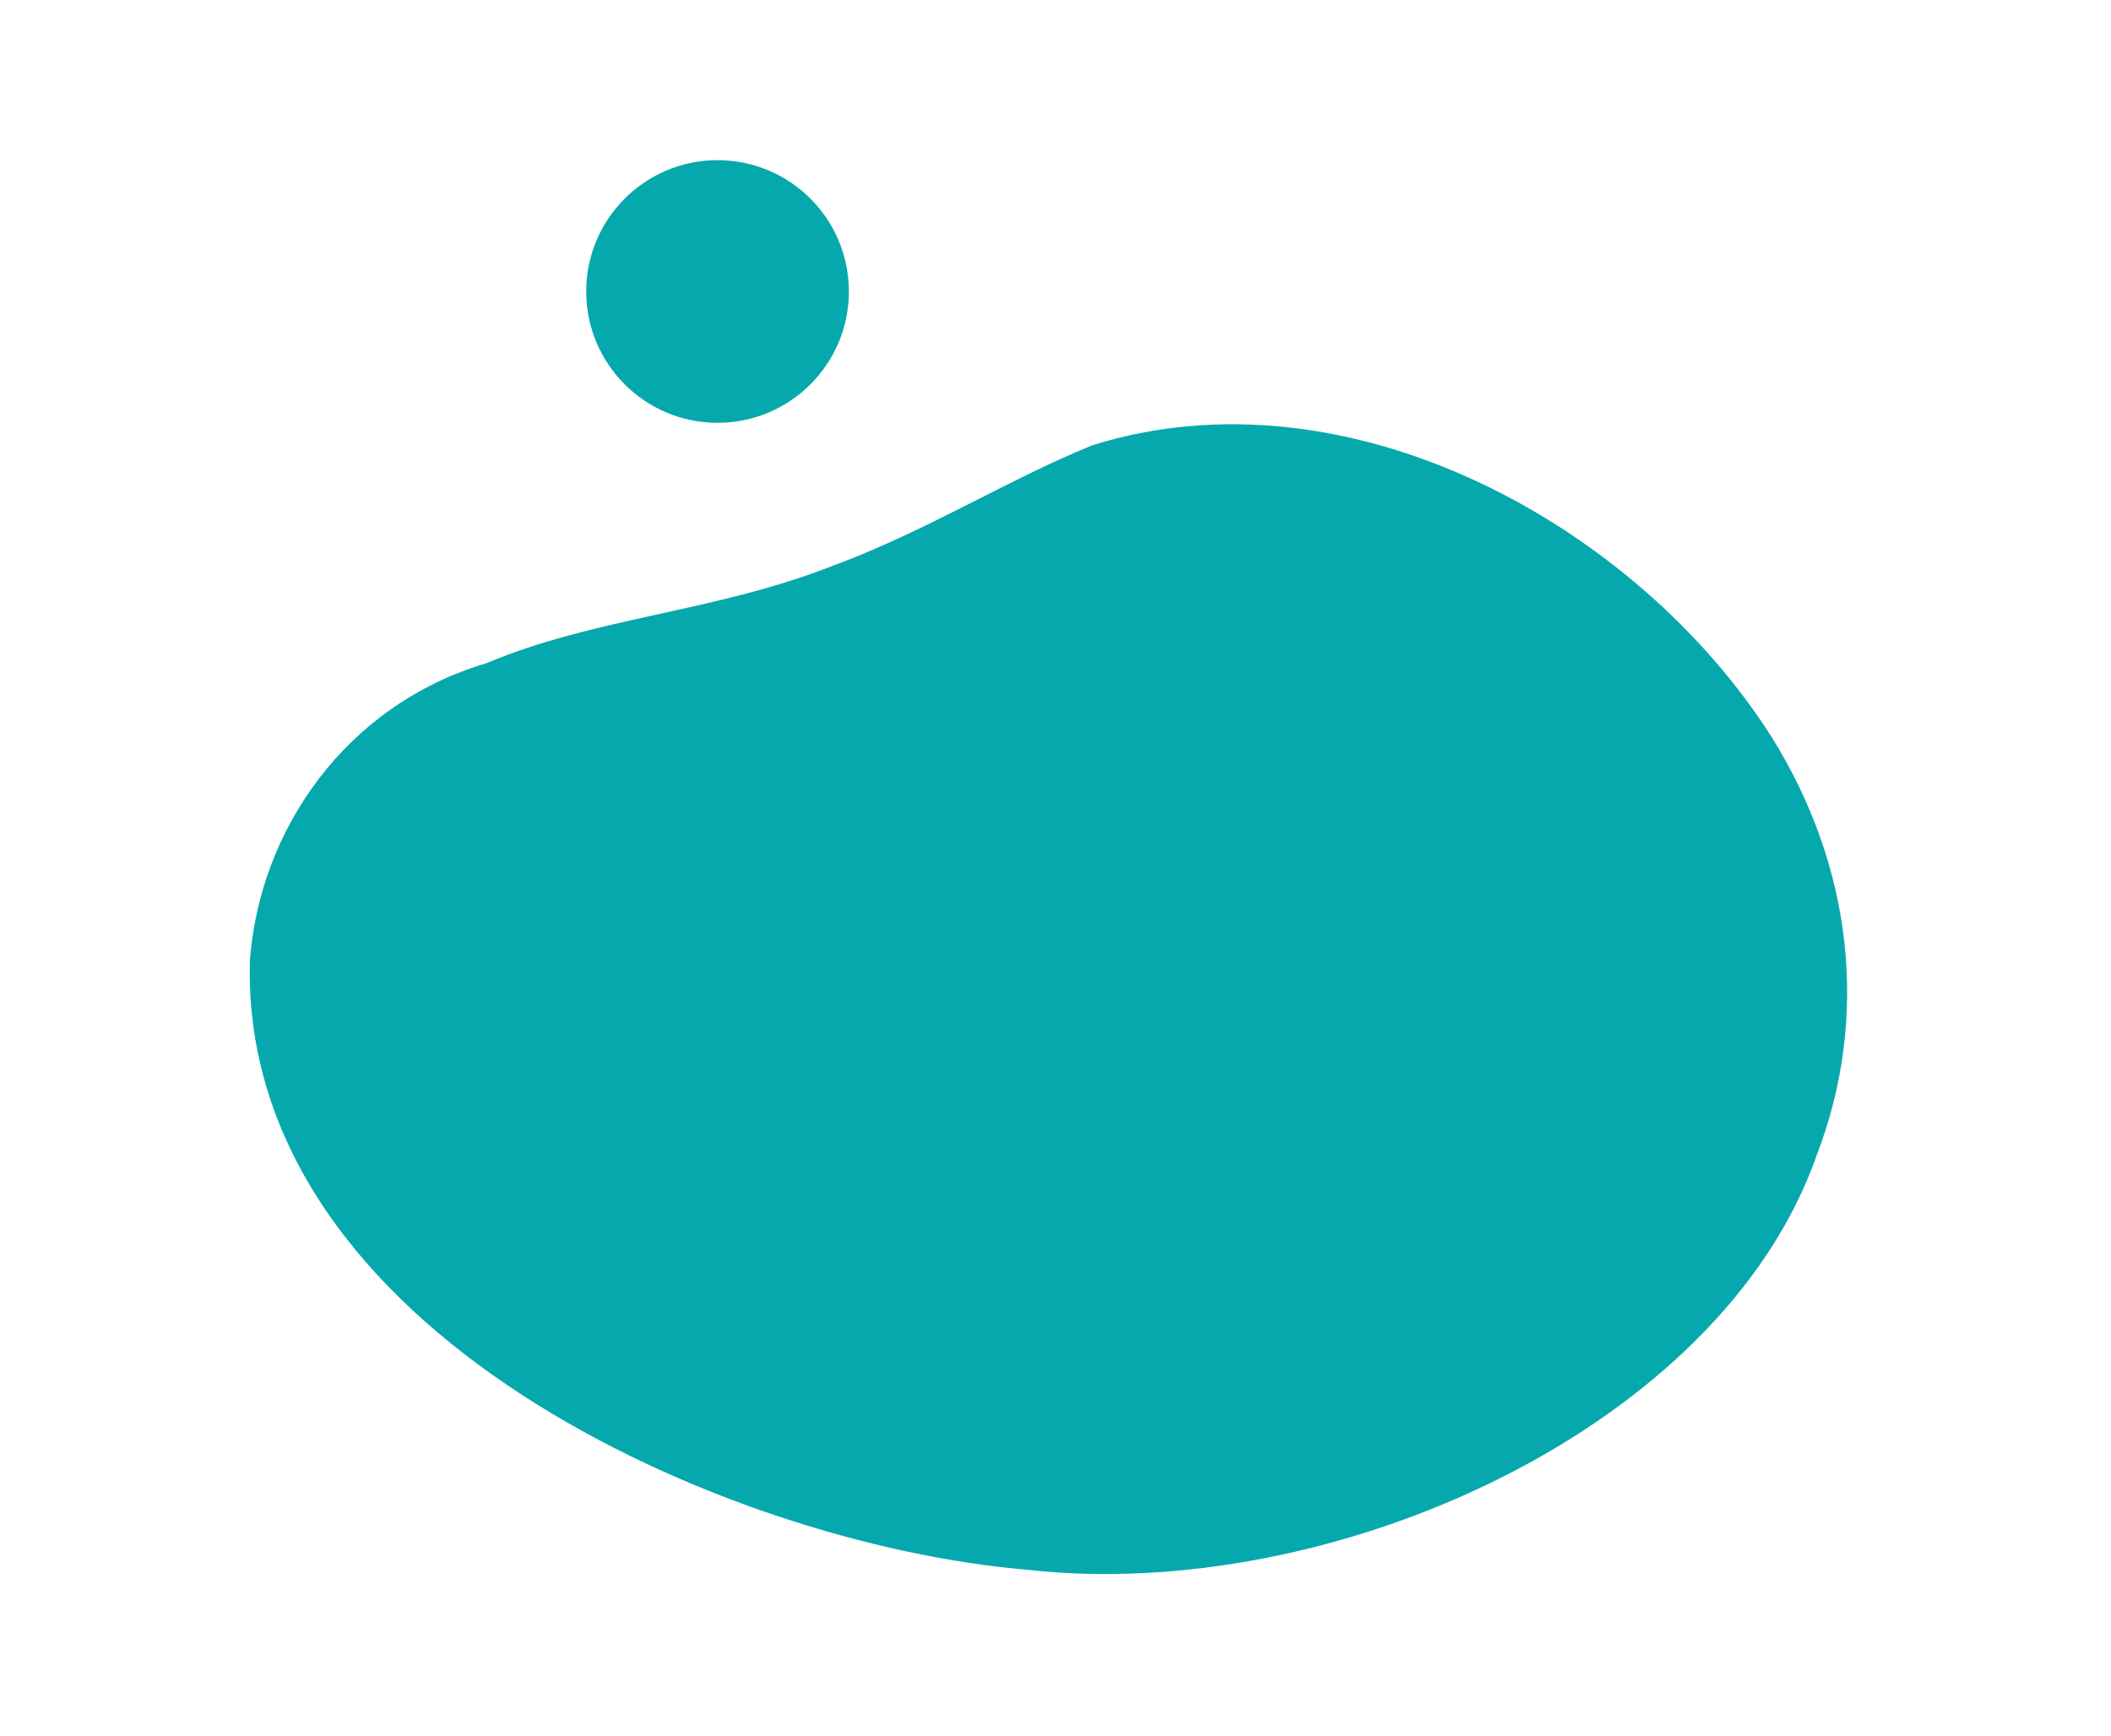
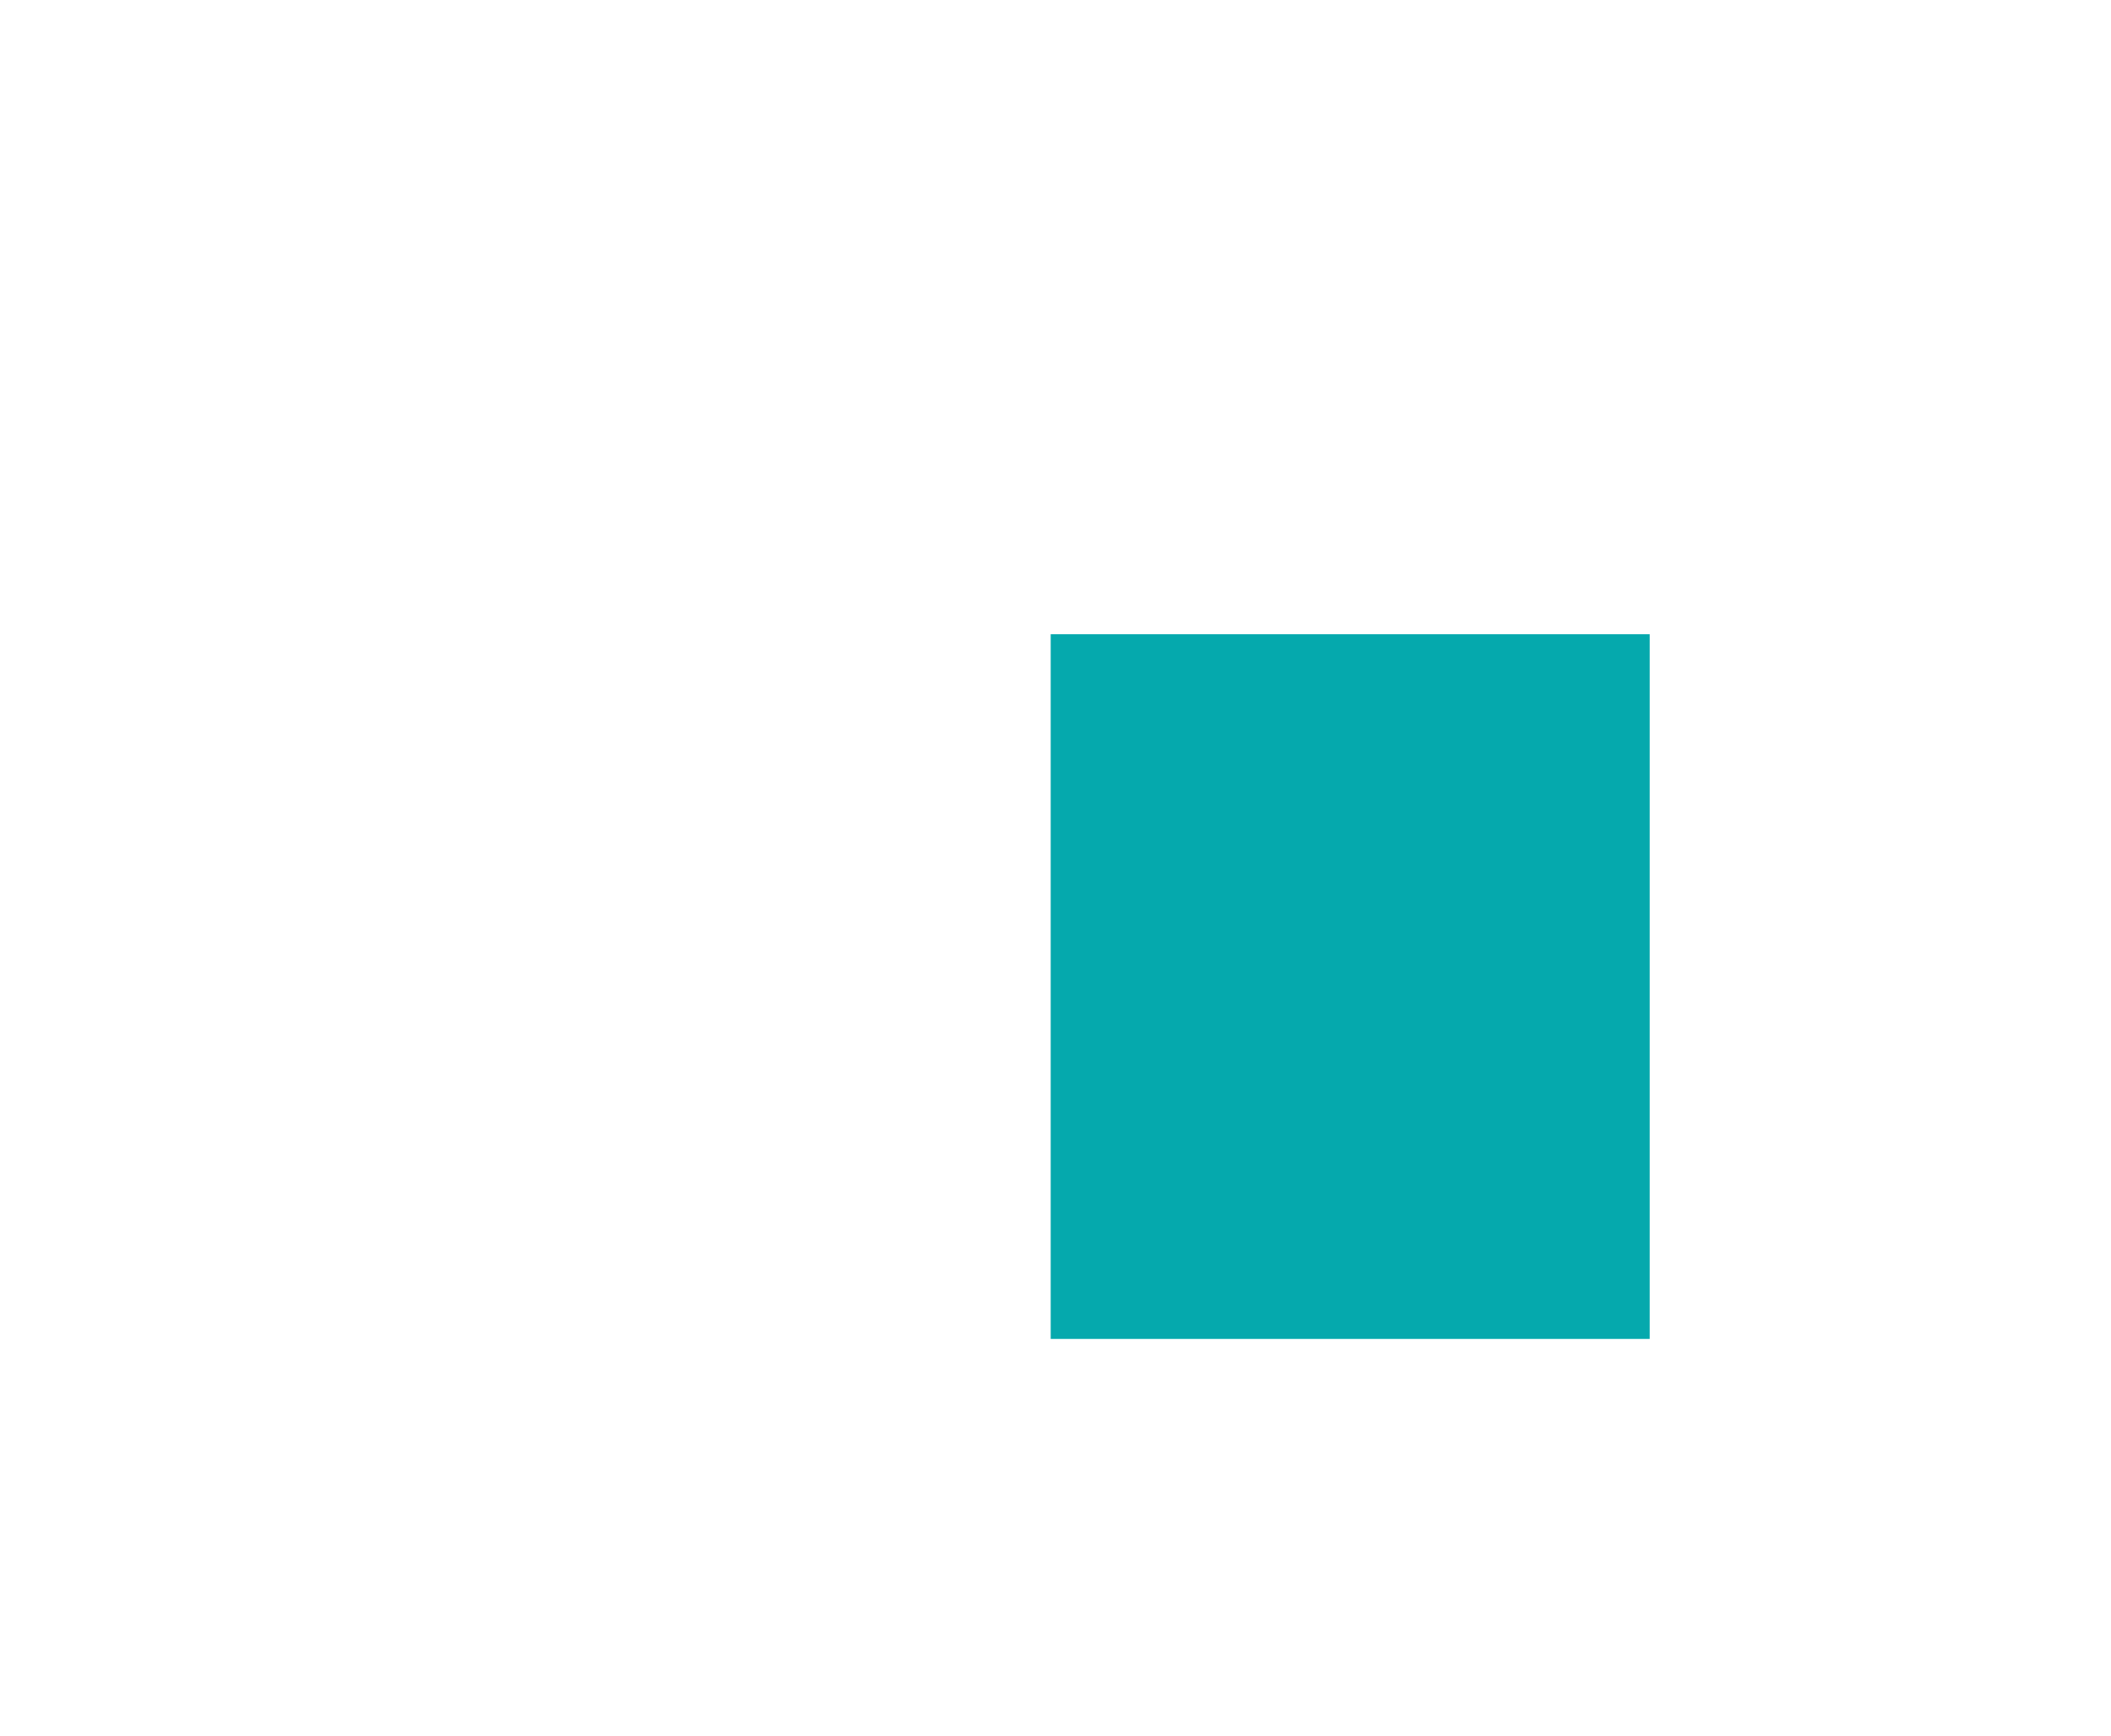
<svg xmlns="http://www.w3.org/2000/svg" id="Шар_1" x="0px" y="0px" viewBox="0 0 65.9 54.2" style="enable-background:new 0 0 65.9 54.2;" xml:space="preserve">
  <style type="text/css"> .st0{fill:#05A9AD;} </style>
  <g>
-     <path class="st0" d="M56.7,36.1c-3,8.5-15.1,14-24.7,12.9c-9.3-0.8-24.5-7.4-24.2-19c0.3-4.1,3-8,7.4-9.3c3.3-1.4,7.1-1.6,10.7-3 c3-1.1,5.5-2.7,8.2-3.8c8-2.5,17,2.5,21.2,9.1C57.8,27,58.4,31.7,56.7,36.1z M40.8,41.3c2.7,0.3,5.5-0.8,7.4-2.7 c1.9-1.9,3-4.4,2.7-7.1c0.3-2.7-0.8-5.5-2.7-7.1c-1.9-1.9-4.7-2.7-7.4-2.7h-6.6v19.8H40.8z M37.5,24.8h3c1.9,0,3.6,0.5,4.7,1.9 c1.4,1.4,1.9,3,1.9,4.9c0.3,1.9-0.5,3.6-1.9,5.2c-1.4,0.8-3.3,1.6-4.7,1.6h-3V24.8z" />
-     <circle class="st0" cx="22.4" cy="9.1" r="4.1" />
-   </g>
+     </g>
  <rect x="32.8" y="19.8" class="st0" width="18.7" height="22" />
</svg>